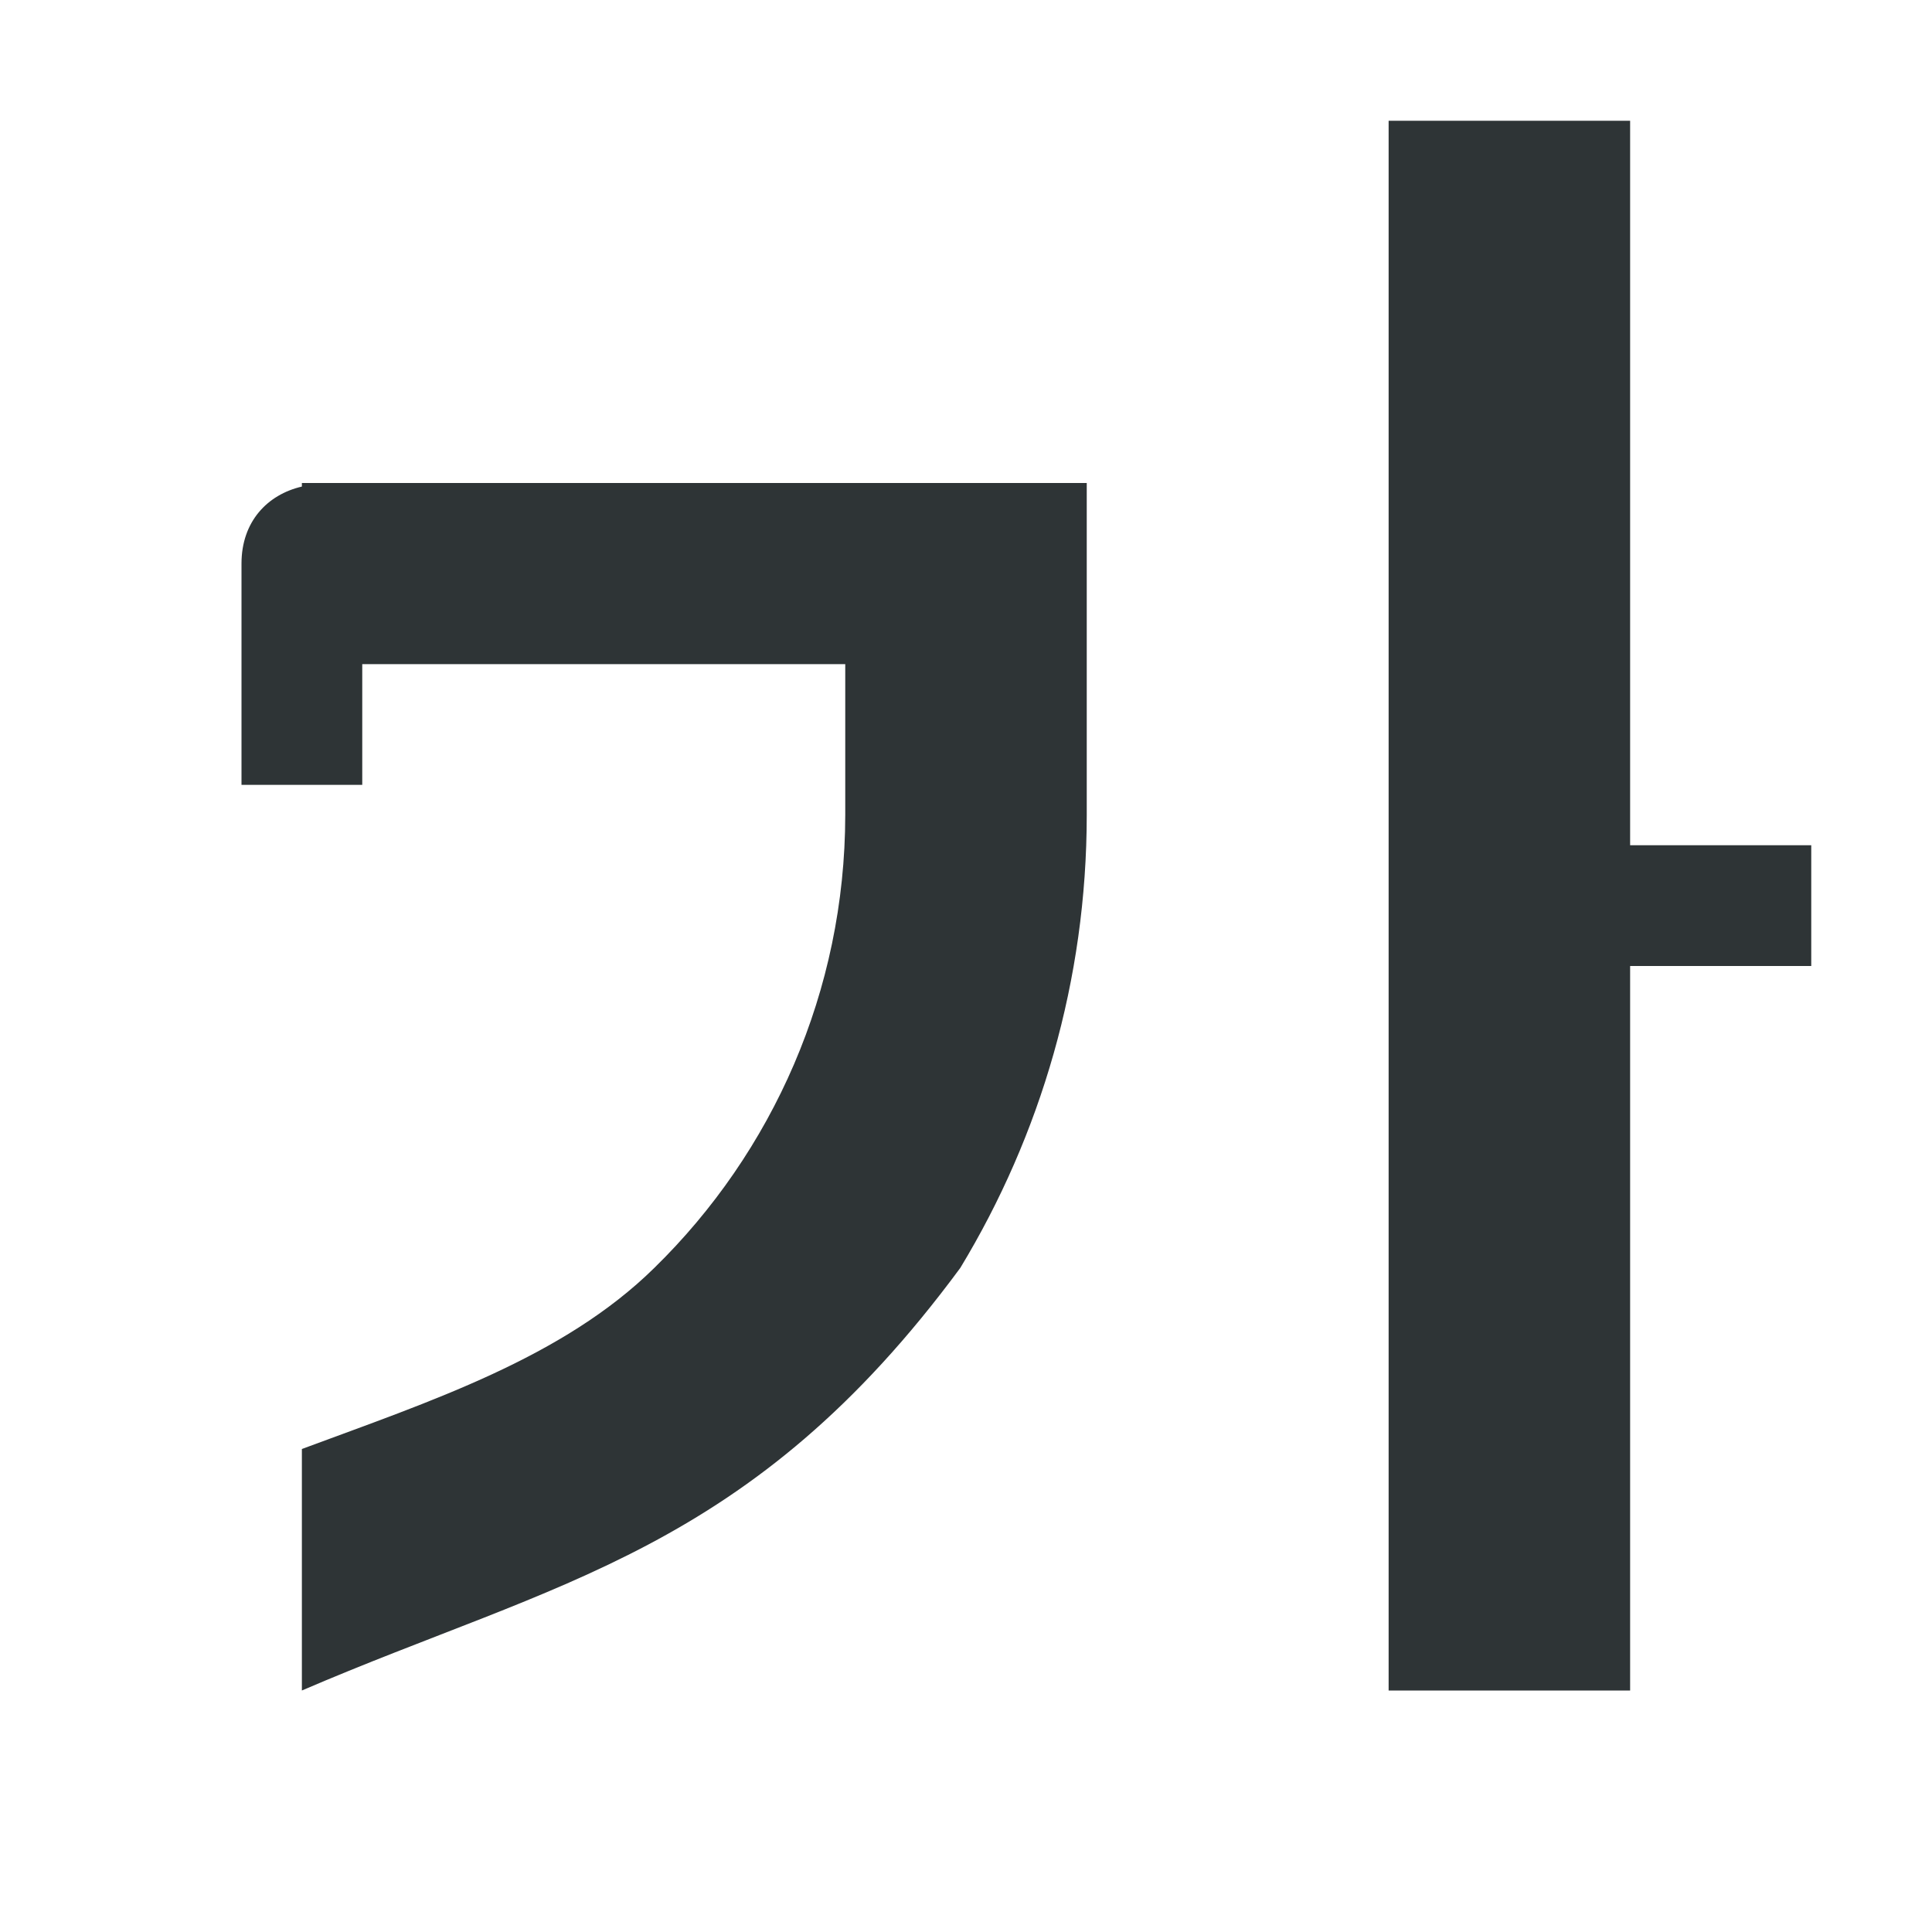
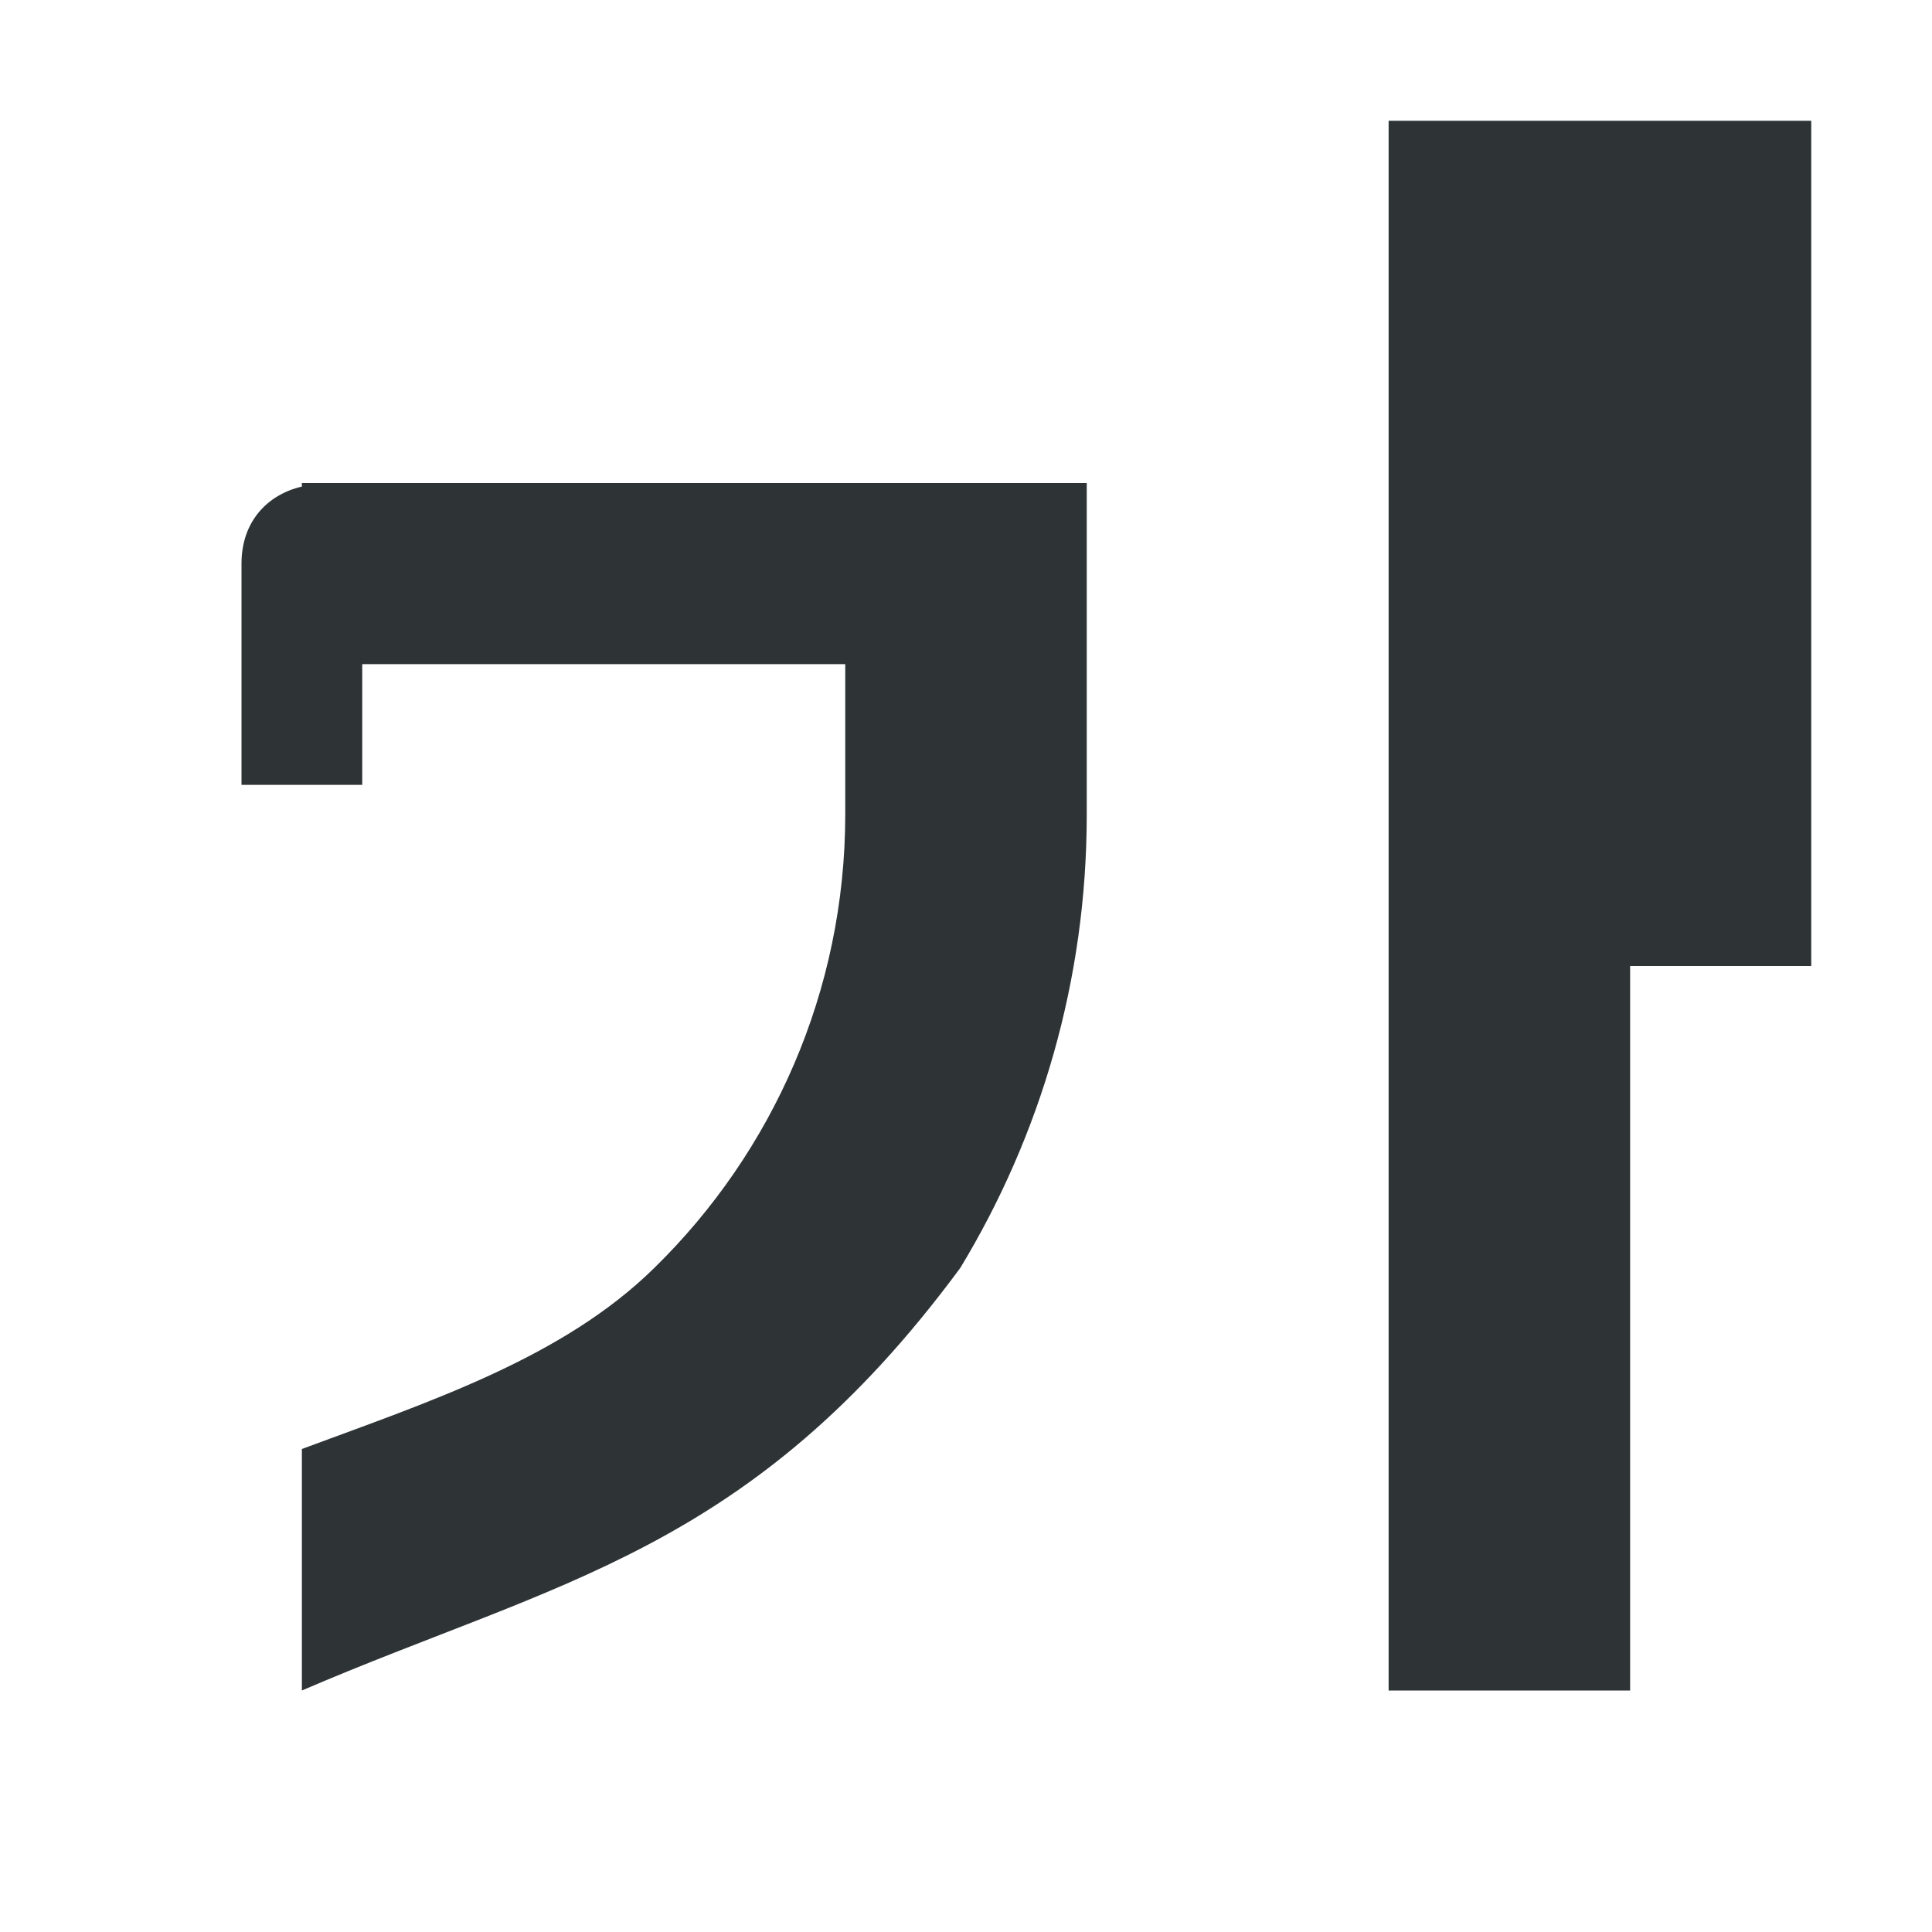
<svg xmlns="http://www.w3.org/2000/svg" height="32" viewBox="0 0 32 32" width="32">
-   <path d="m23 2v26h4v-12h3v-2h-3v-12zm-18 6v.059c-.572.133-1 .581-1 1.275v3.666h2v-2h8v1 1.5c-.003 2.916-1.203 5.584-3.162 7.5-1.513 1.489-3.707 2.209-5.838 3v4c4.227-1.819 7.433-2.291 10.906-7 1.33-2.196 2.093-4.766 2.094-7.5v-1.5-1-3h-12-.666z" fill="#2e3436" />
+   <path d="m23 2v26h4v-12h3v-2v-12zm-18 6v.059c-.572.133-1 .581-1 1.275v3.666h2v-2h8v1 1.5c-.003 2.916-1.203 5.584-3.162 7.5-1.513 1.489-3.707 2.209-5.838 3v4c4.227-1.819 7.433-2.291 10.906-7 1.33-2.196 2.093-4.766 2.094-7.5v-1.5-1-3h-12-.666z" fill="#2e3436" />
</svg>